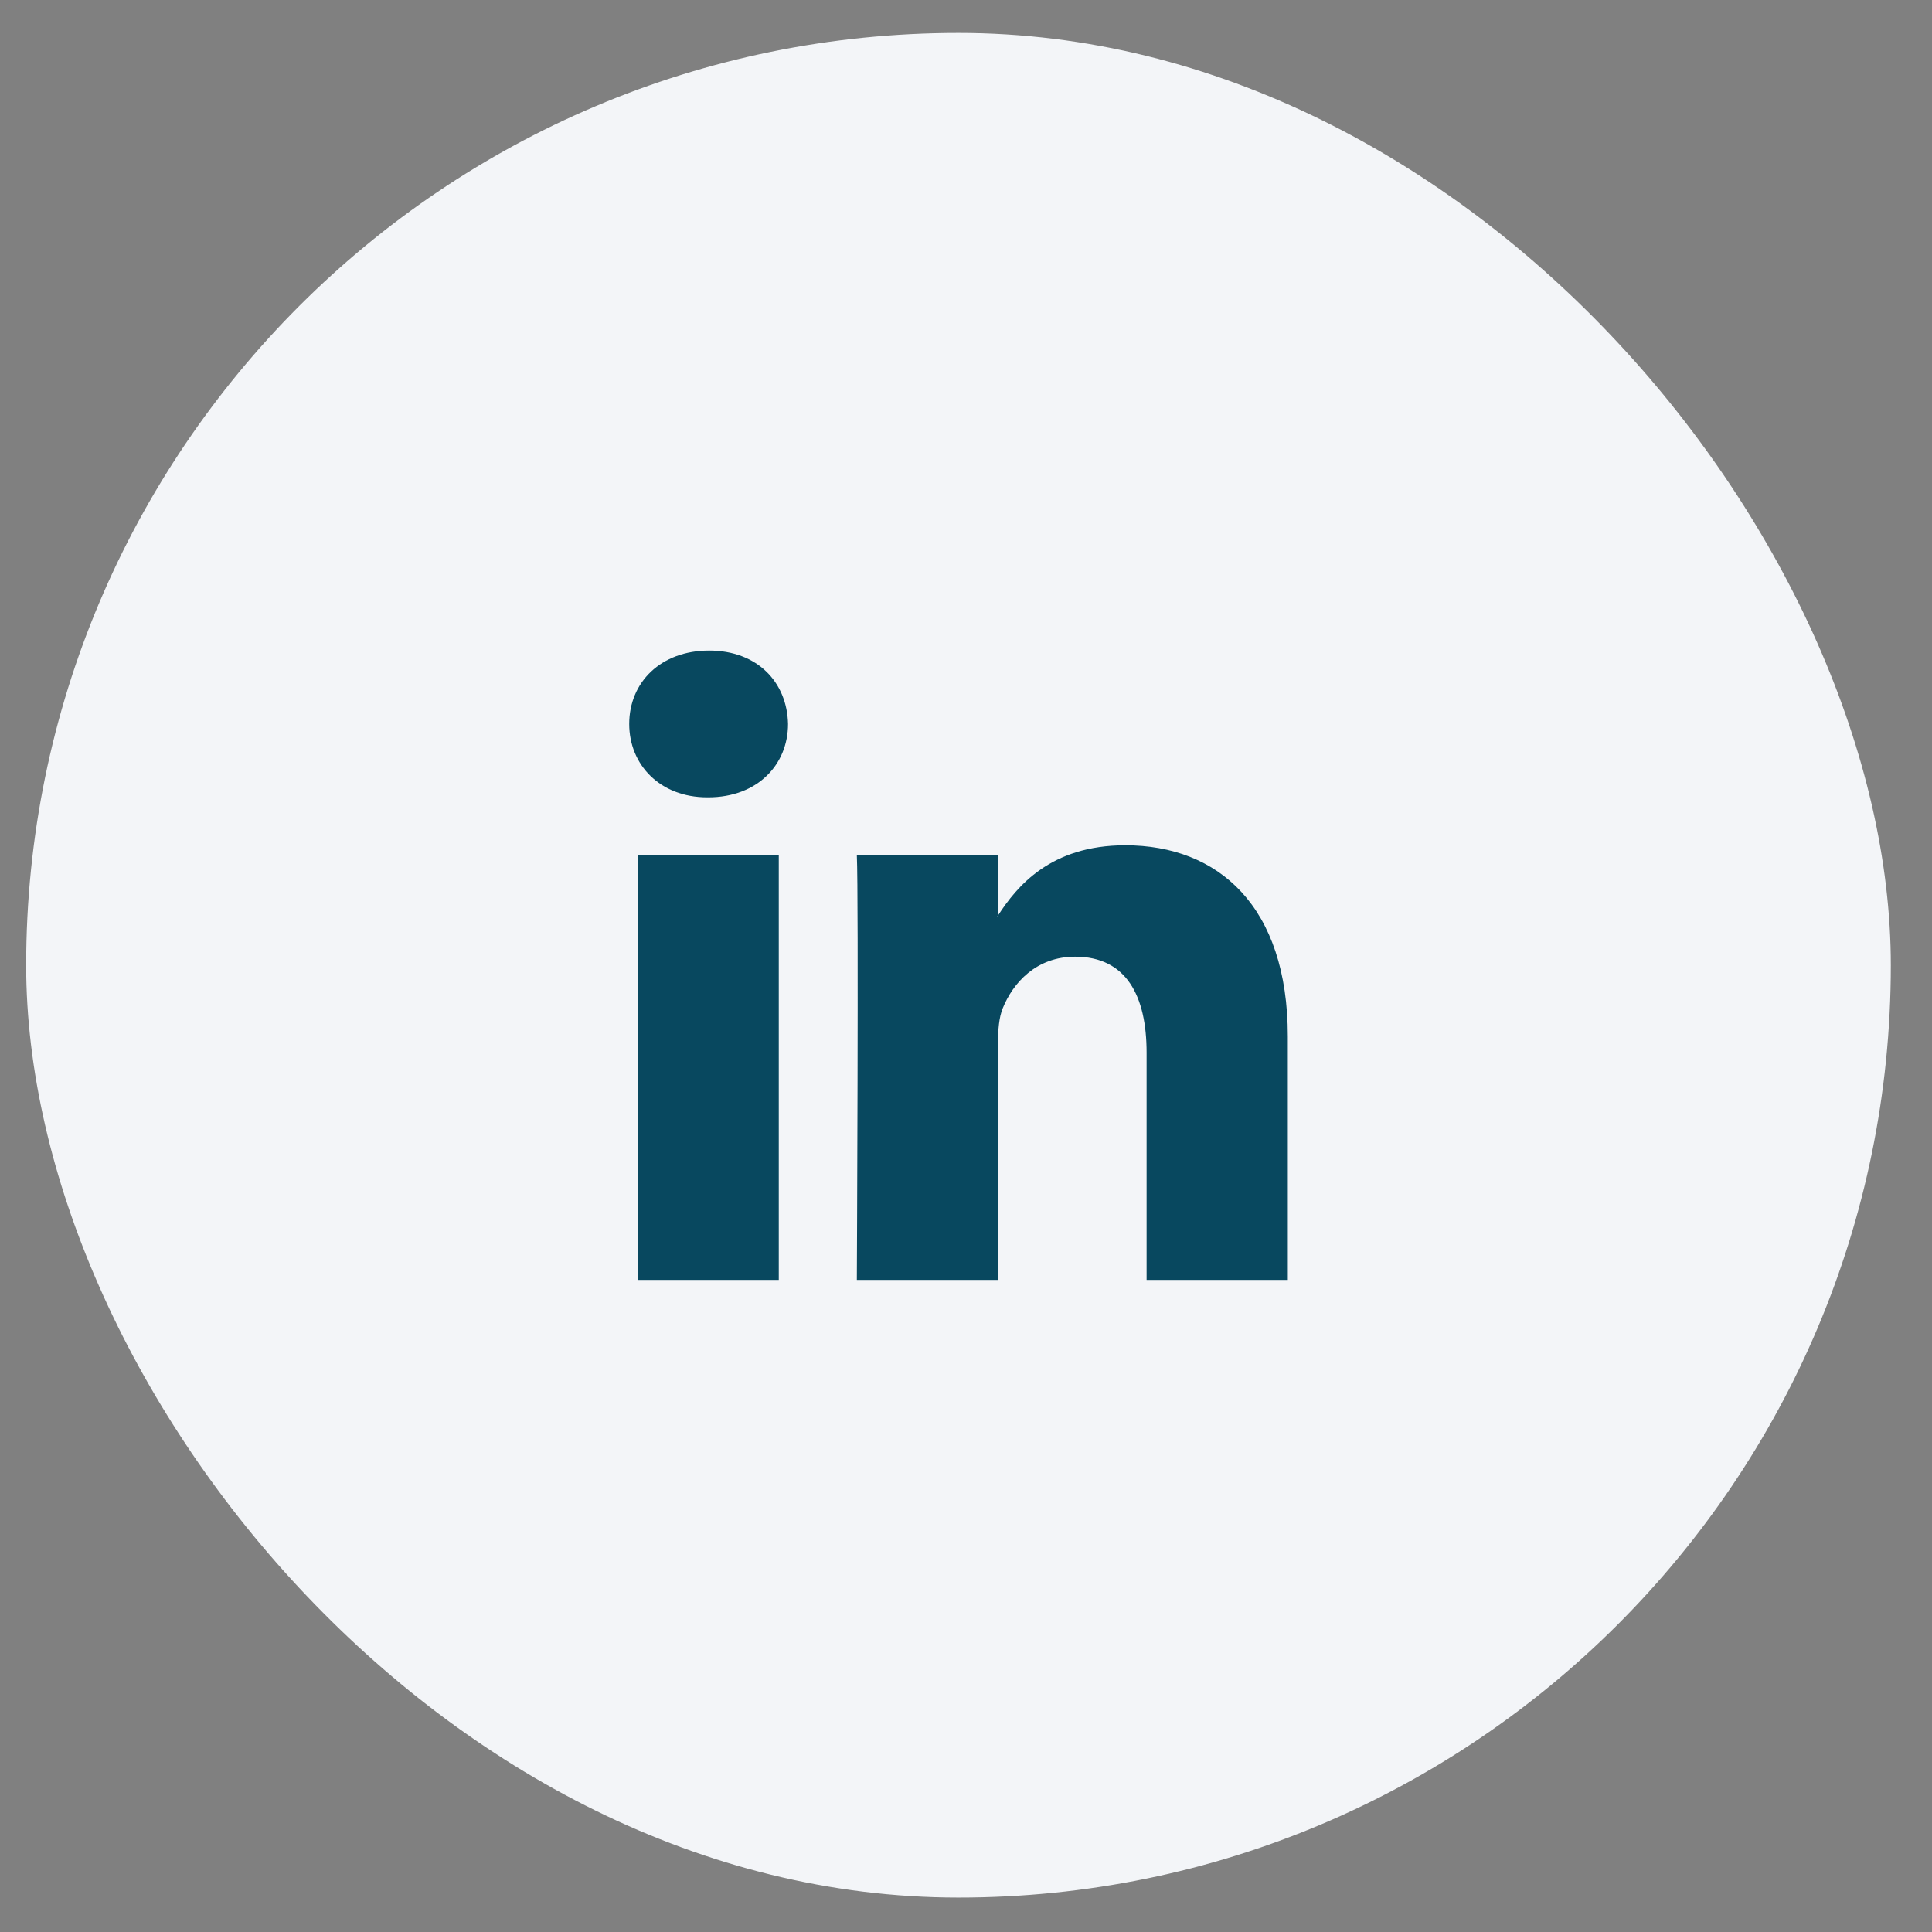
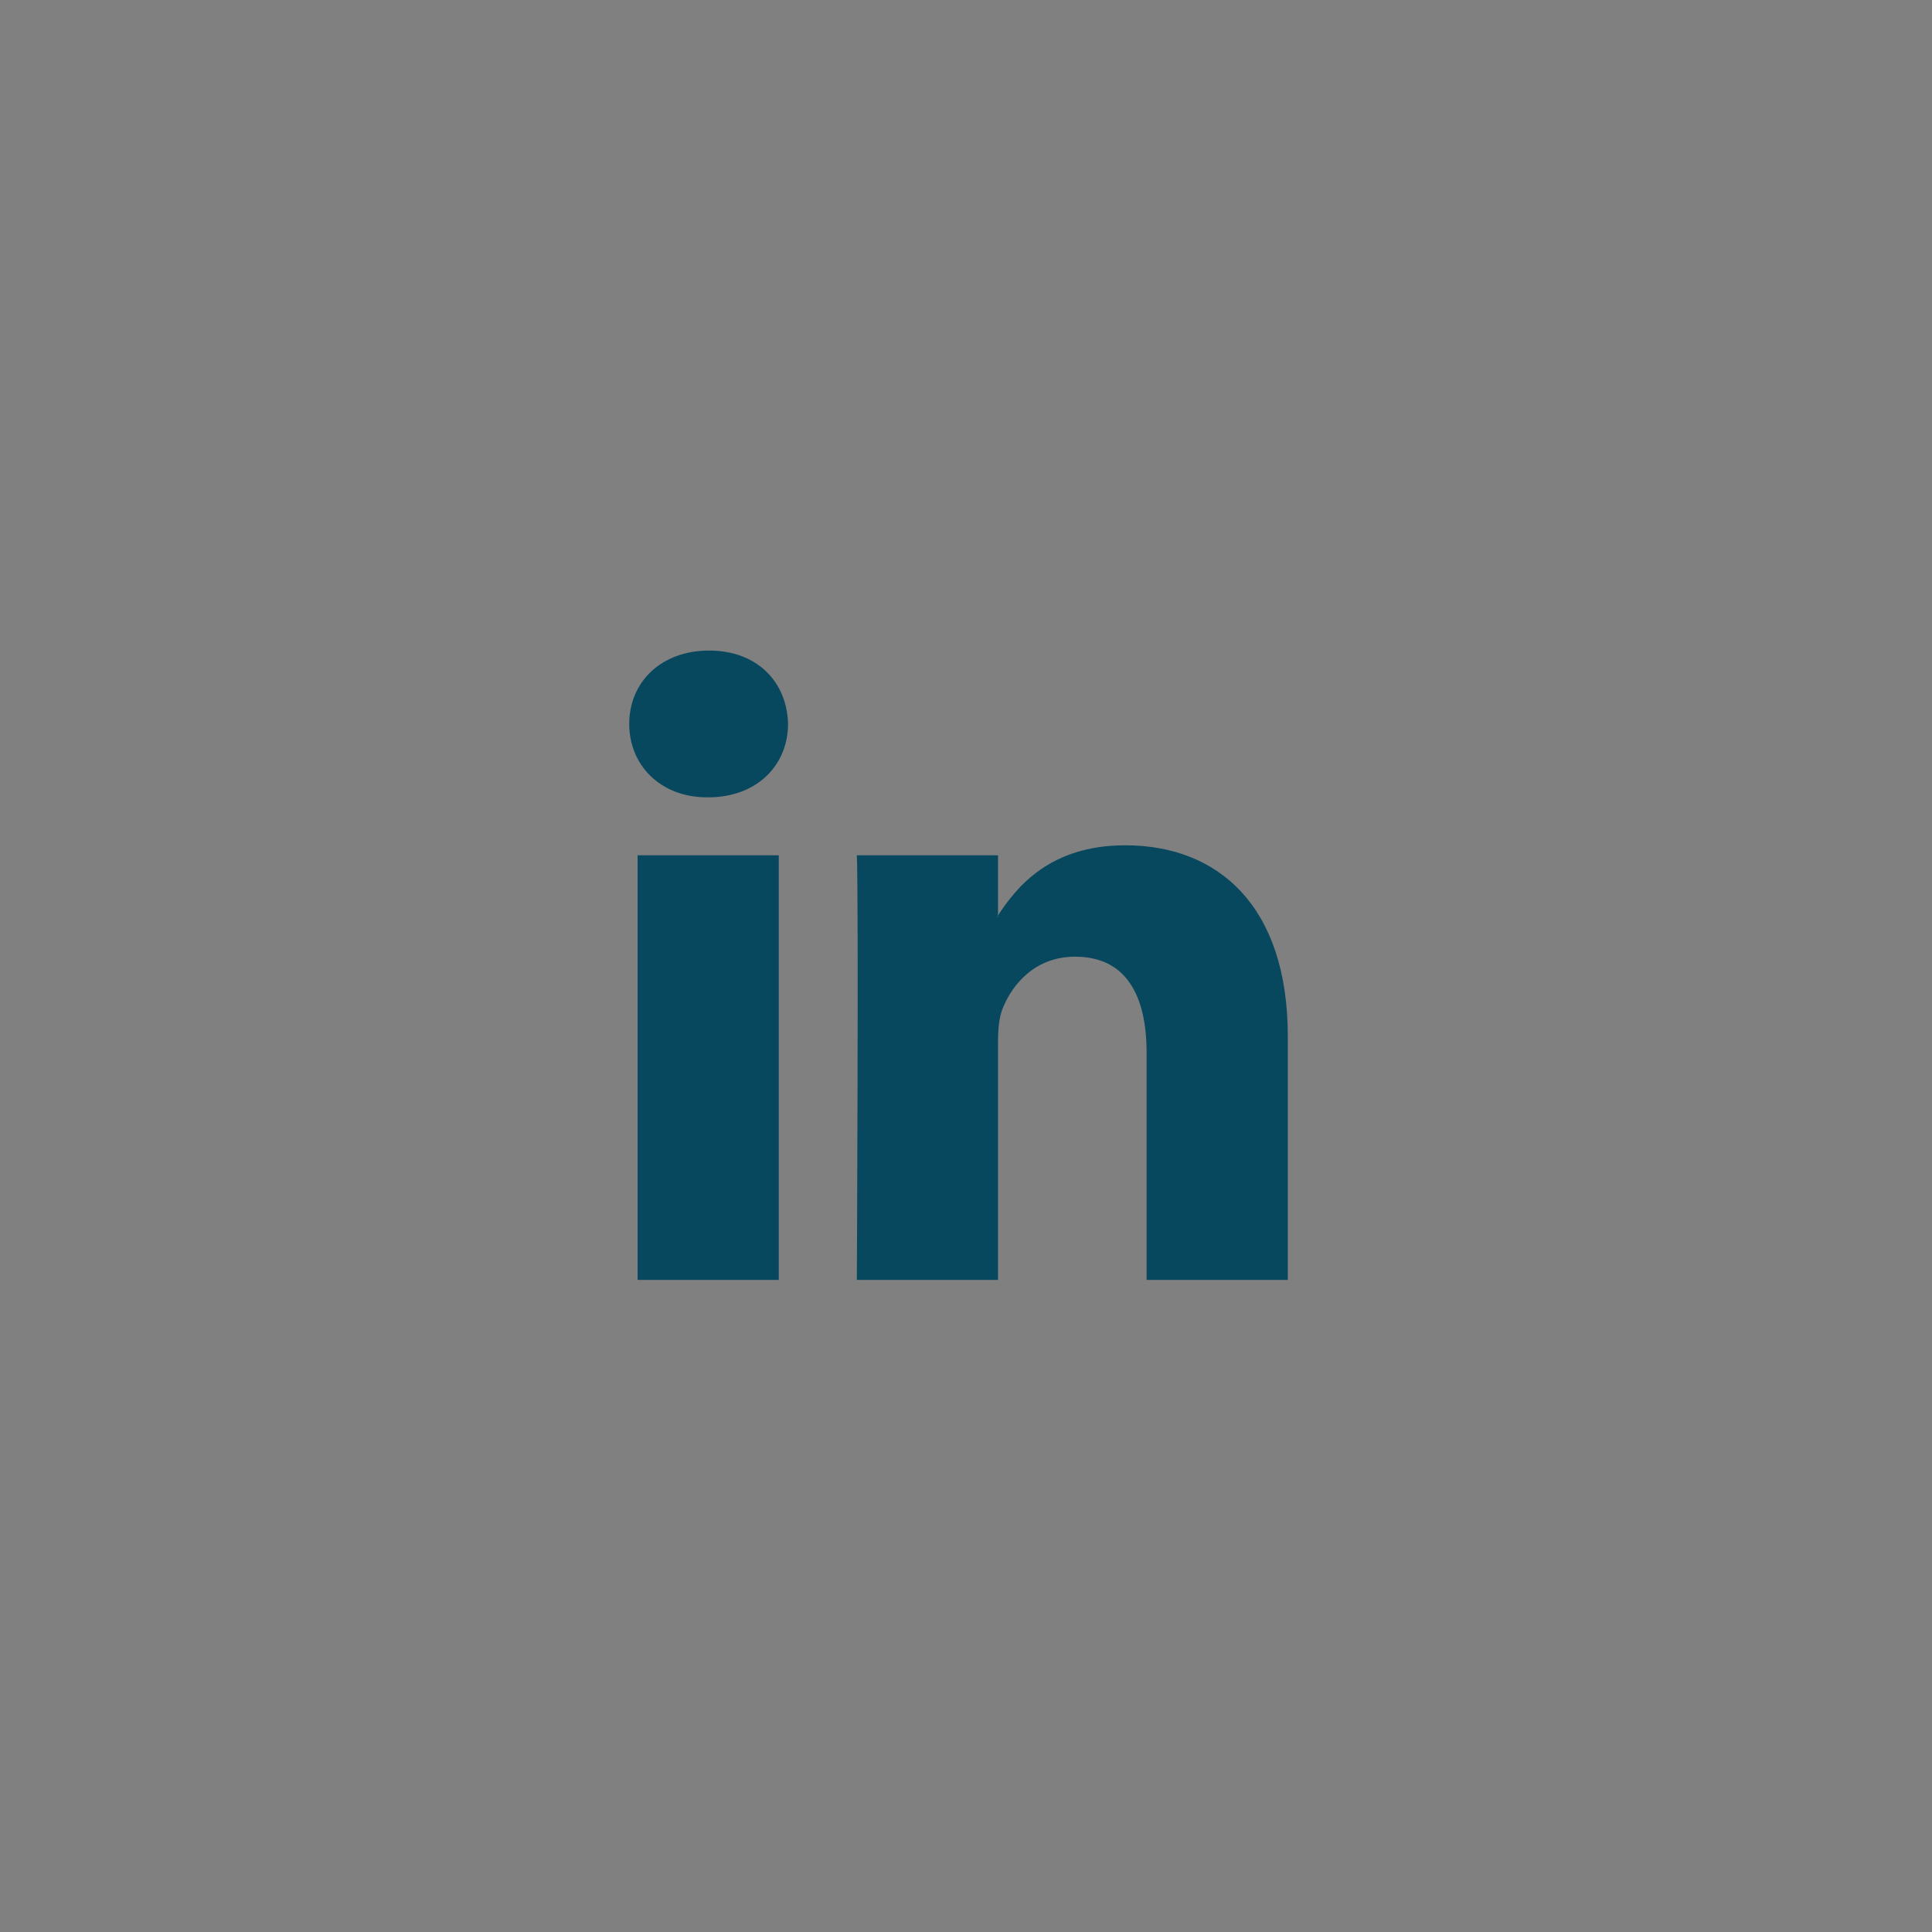
<svg xmlns="http://www.w3.org/2000/svg" width="44" height="44" viewBox="0 0 44 44" fill="none">
  <rect x="0" y="0" width="44" height="44" fill="#808080" stroke="none" />
-   <rect x="0.596" y="0.75" width="42.466" height="42.466" rx="21.233" fill="#F3F5F8" />
  <path d="M29.329 23.603V29.149H26.113V23.975C26.113 22.675 25.649 21.788 24.485 21.788C23.597 21.788 23.069 22.386 22.836 22.964C22.751 23.171 22.729 23.458 22.729 23.748V29.149H19.514C19.514 29.149 19.557 20.385 19.514 19.478H22.729V20.849C22.723 20.859 22.714 20.87 22.708 20.88H22.729V20.849C23.157 20.191 23.919 19.251 25.627 19.251C27.743 19.251 29.329 20.633 29.329 23.603ZM16.15 14.816C15.05 14.816 14.33 15.538 14.33 16.487C14.33 17.416 15.029 18.159 16.108 18.159H16.128C17.25 18.159 17.947 17.416 17.947 16.487C17.926 15.538 17.25 14.816 16.15 14.816ZM14.521 29.149H17.736V19.478H14.521V29.149Z" fill="#08485F" />
</svg>